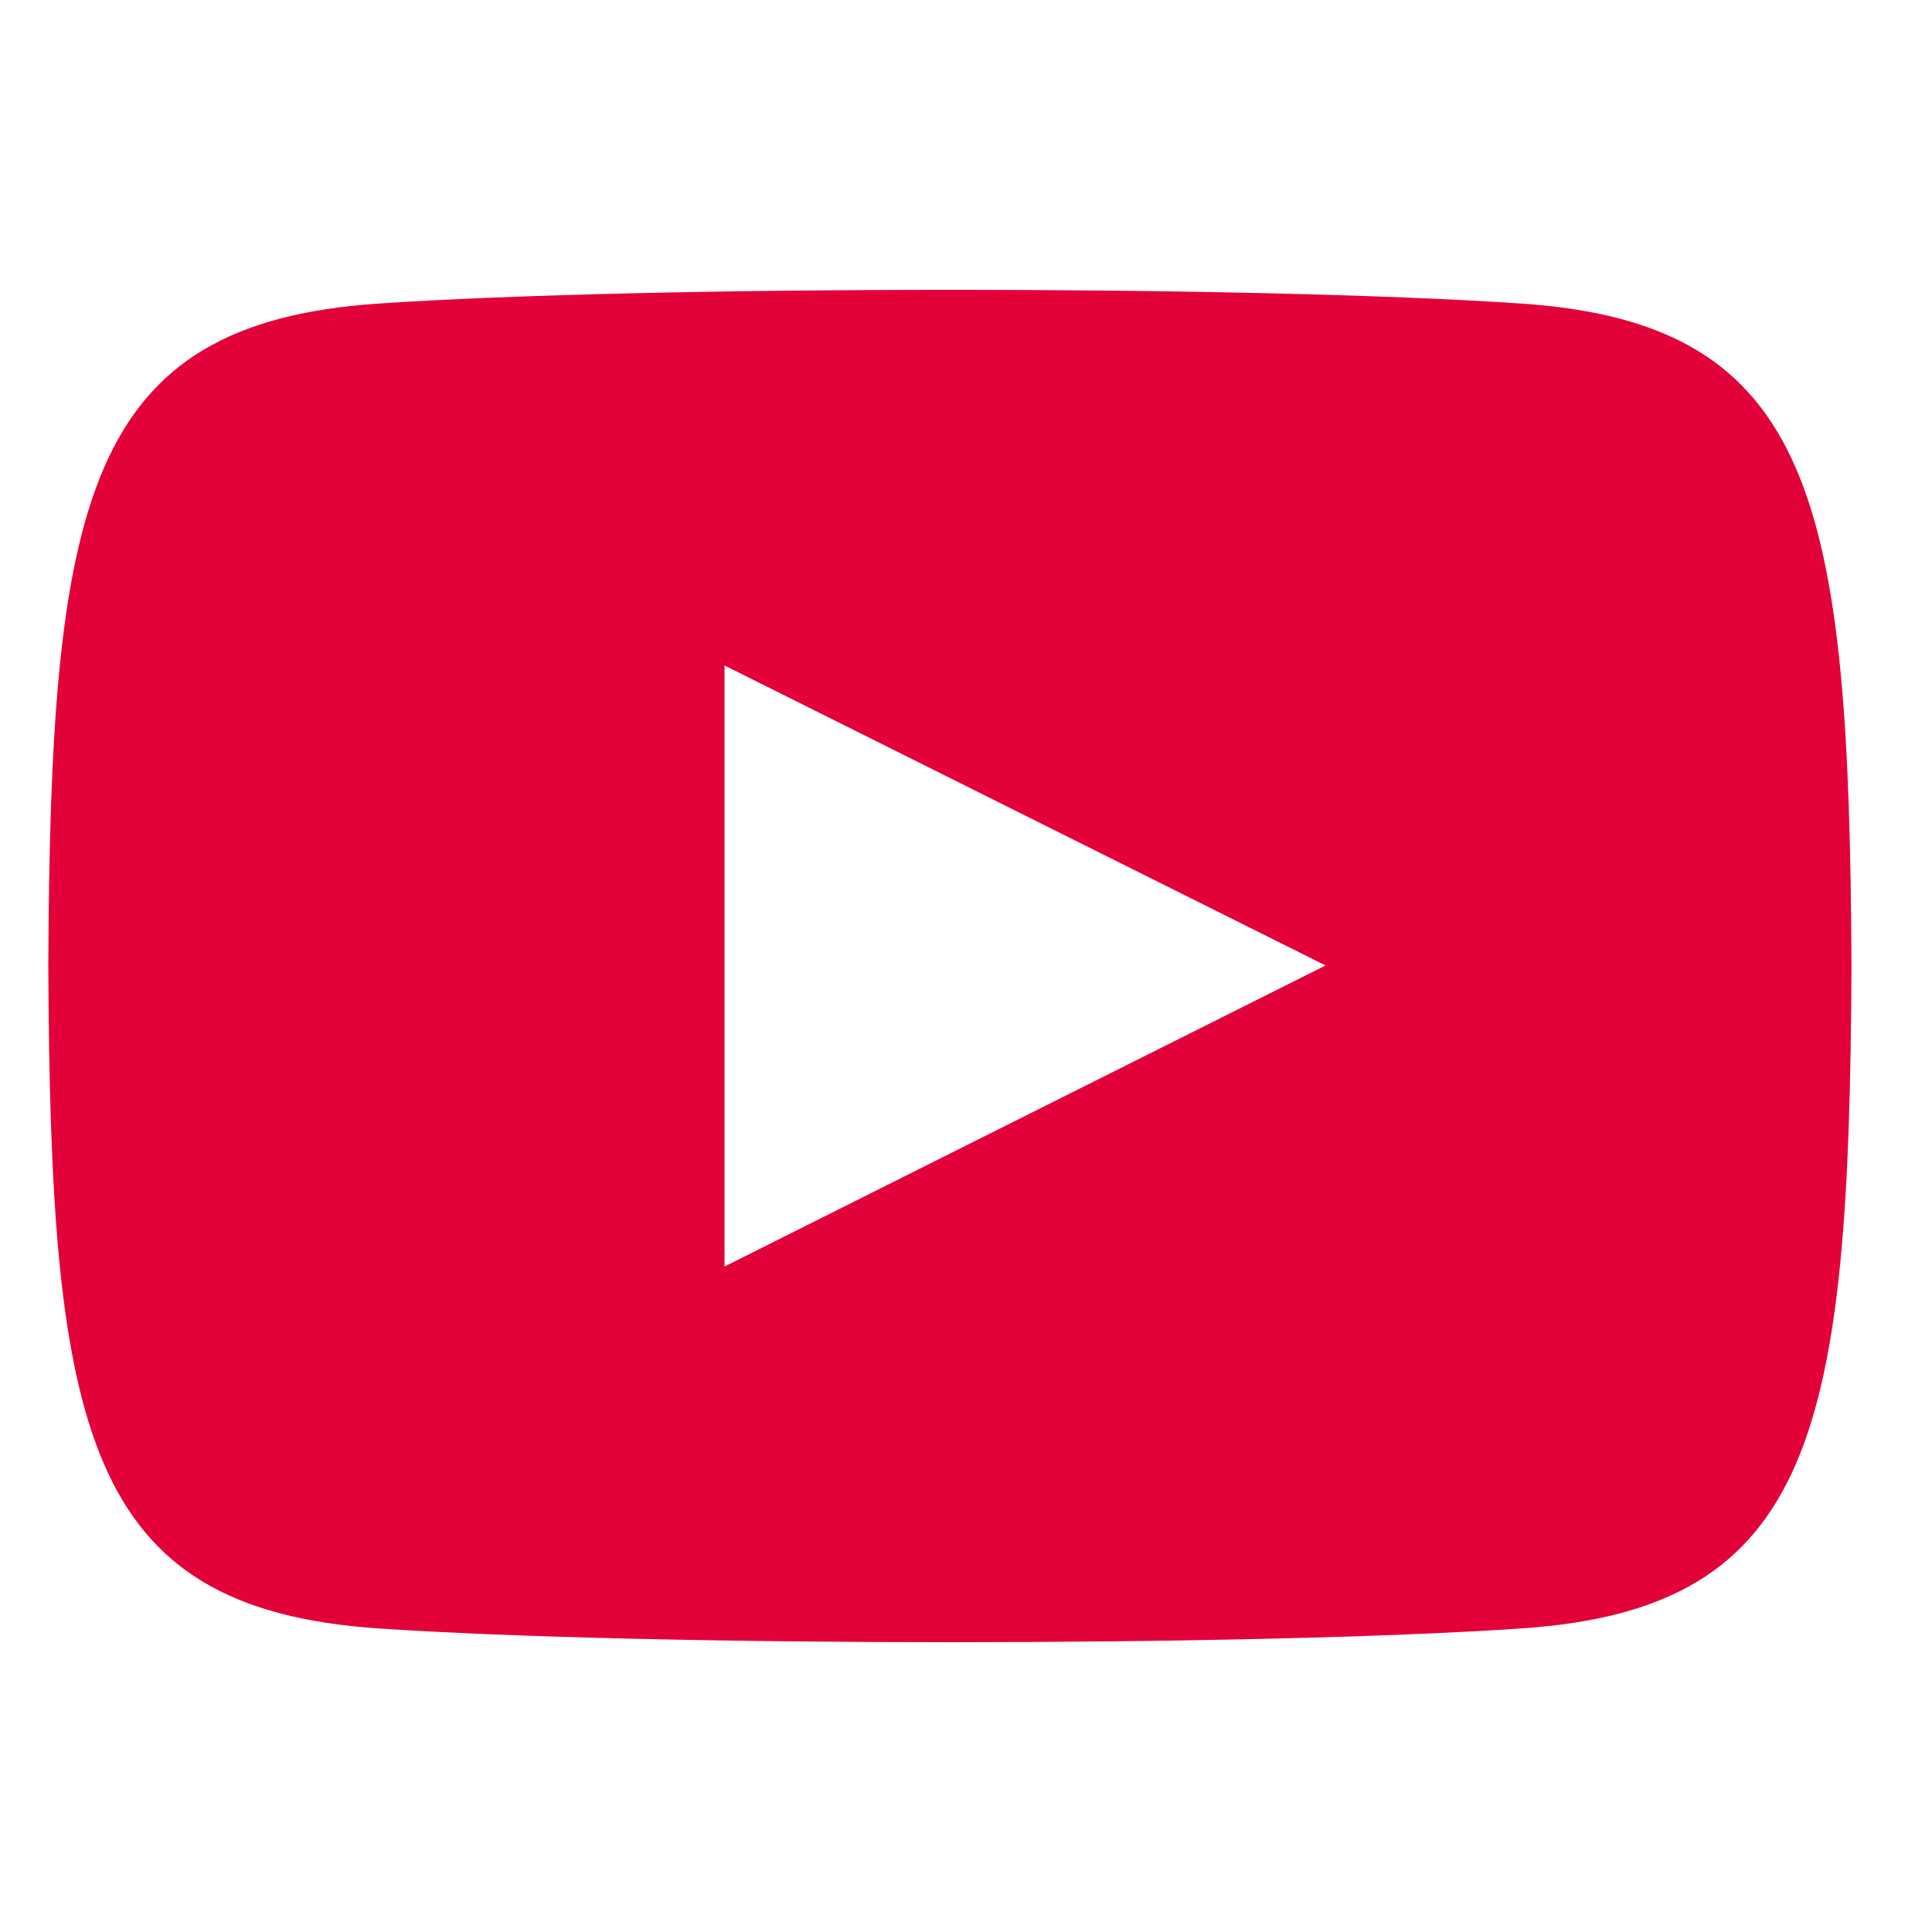
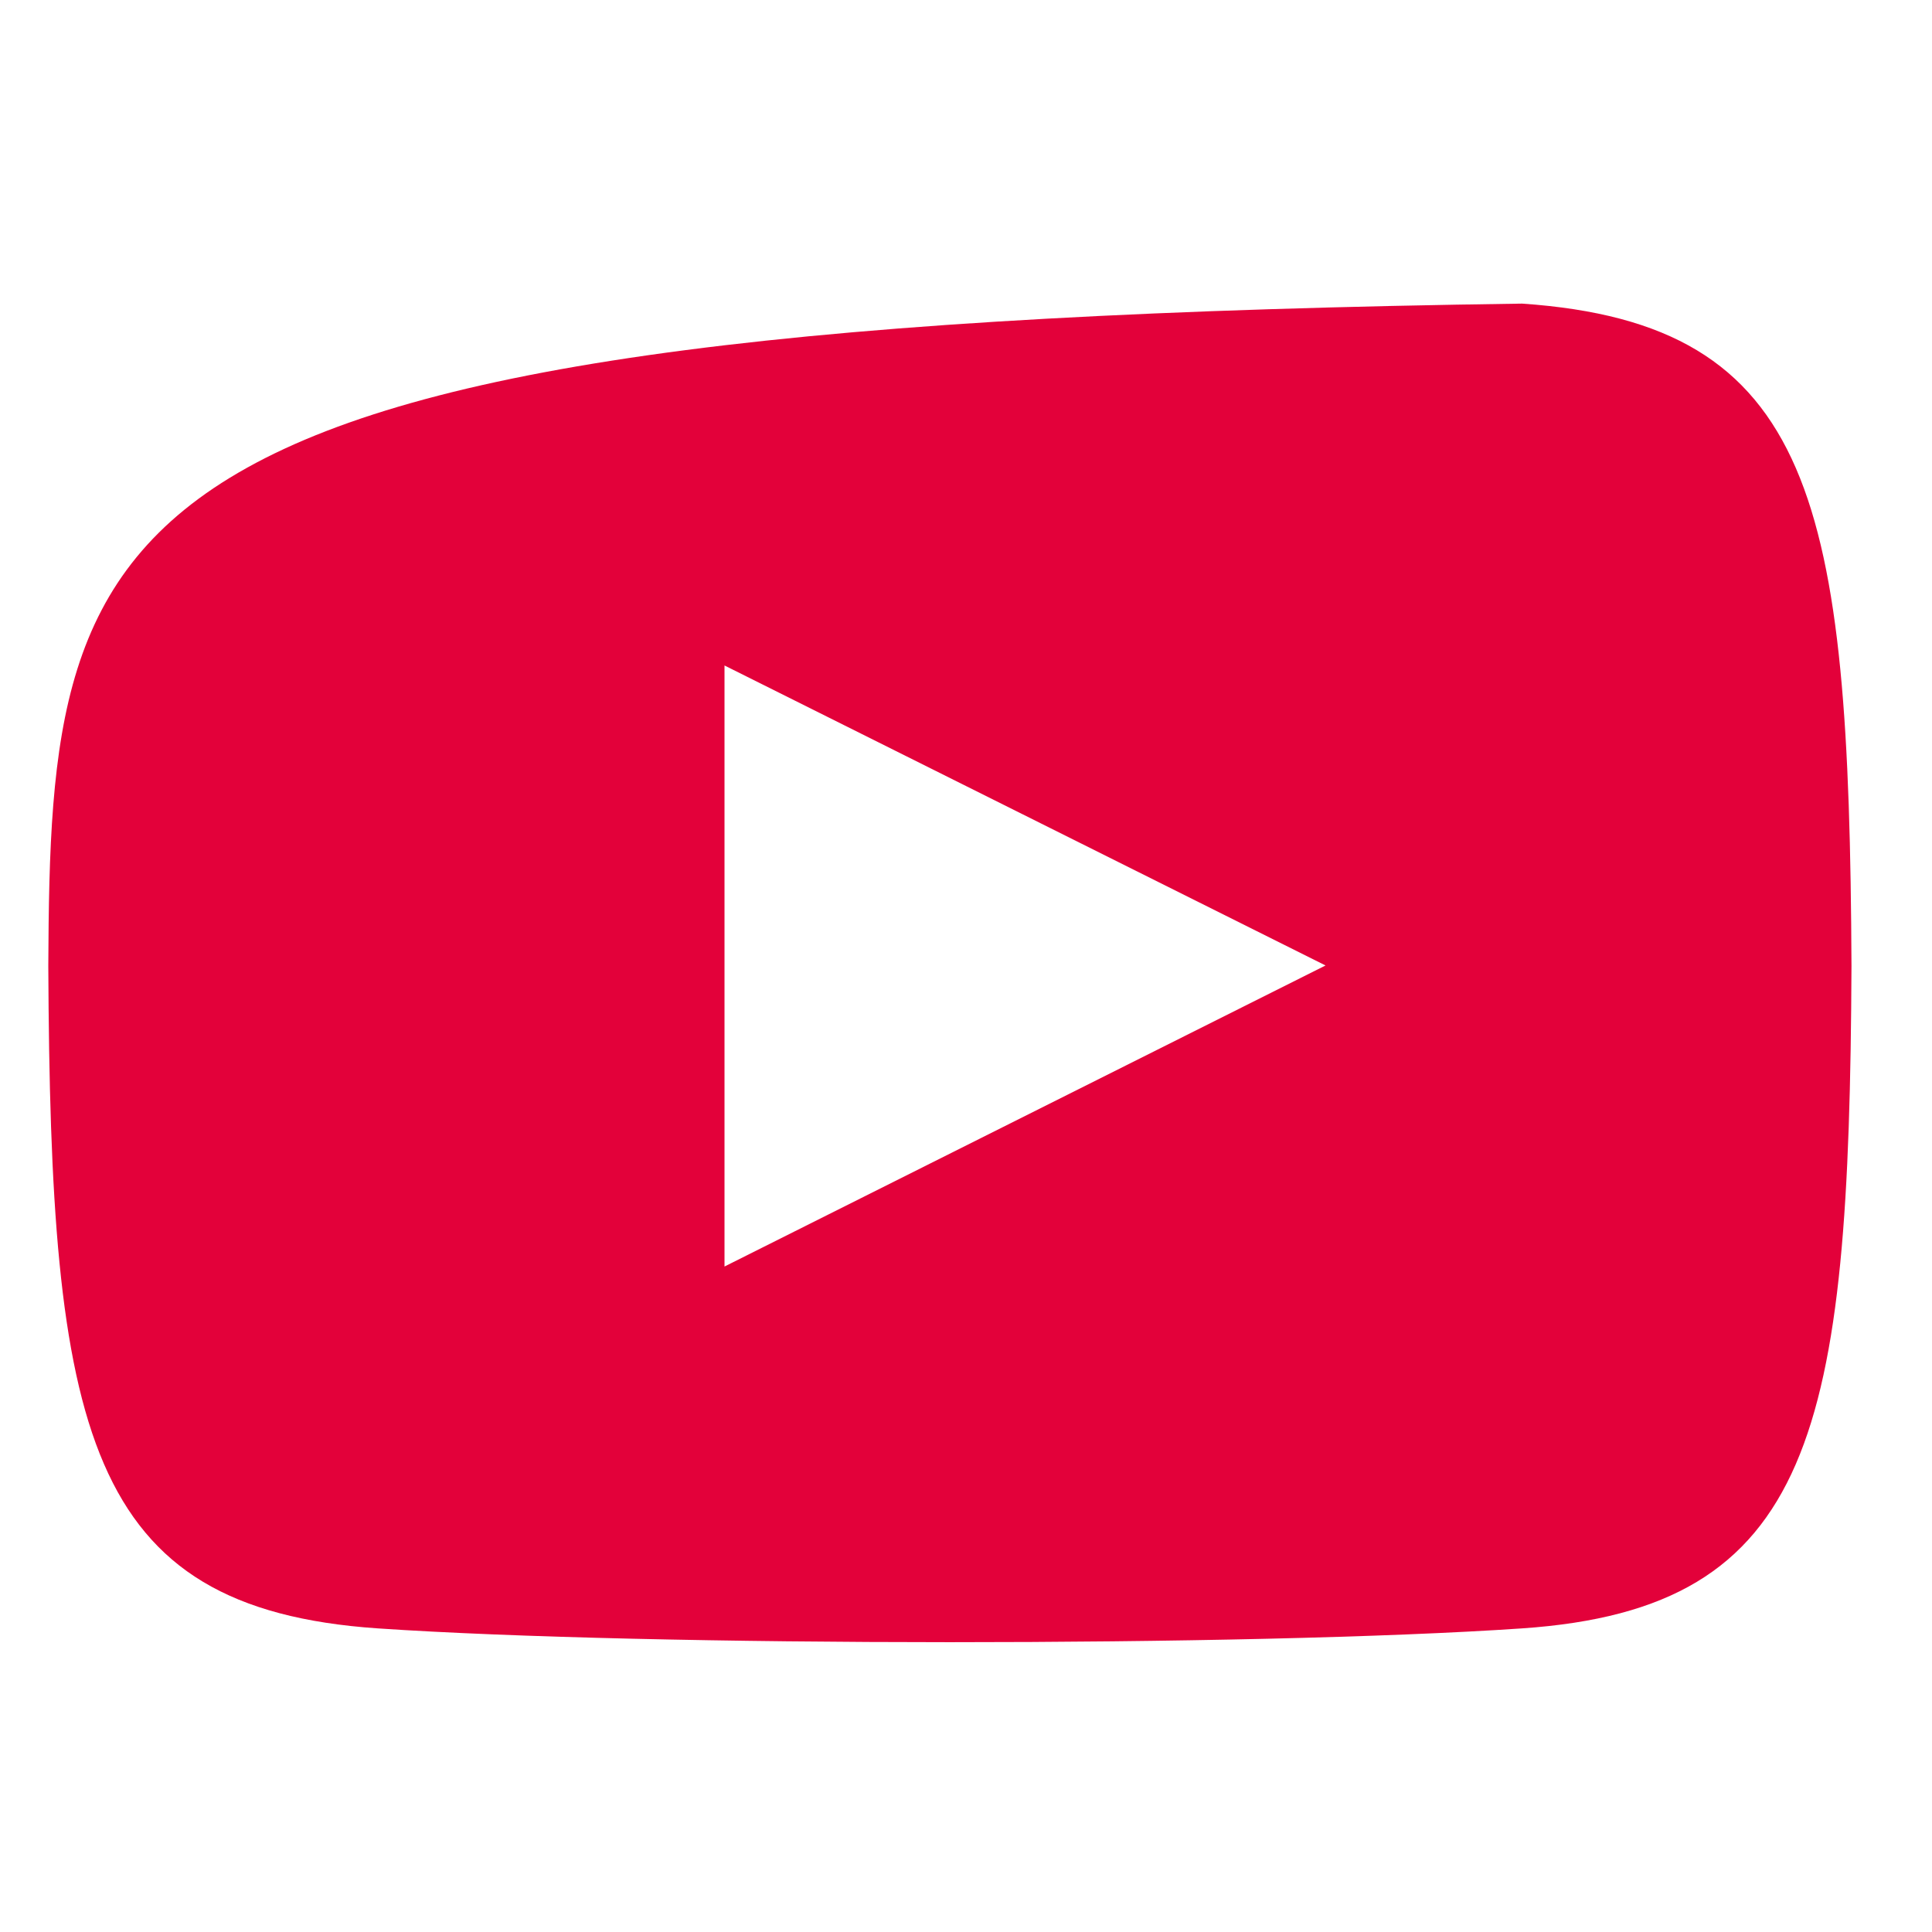
<svg xmlns="http://www.w3.org/2000/svg" width="40" height="40" viewBox="0 0 40 40">
  <title>icon-youtube-40x40</title>
-   <path d="M31.512 6.286c-5.606-.382-18.092-.38-23.69 0C1.758 6.7 1.044 10.362 1 20c.045 9.621.753 13.298 6.821 13.714 5.6.38 18.085.382 23.691 0 6.062-.414 6.776-4.076 6.821-13.714-.045-9.621-.753-13.298-6.82-13.714ZM15 26.222V13.778l12.444 6.211L15 26.222Z" fill="#E3013A" fill-rule="nonzero" />
+   <path d="M31.512 6.286C1.758 6.7 1.044 10.362 1 20c.045 9.621.753 13.298 6.821 13.714 5.6.38 18.085.382 23.691 0 6.062-.414 6.776-4.076 6.821-13.714-.045-9.621-.753-13.298-6.82-13.714ZM15 26.222V13.778l12.444 6.211L15 26.222Z" fill="#E3013A" fill-rule="nonzero" />
</svg>